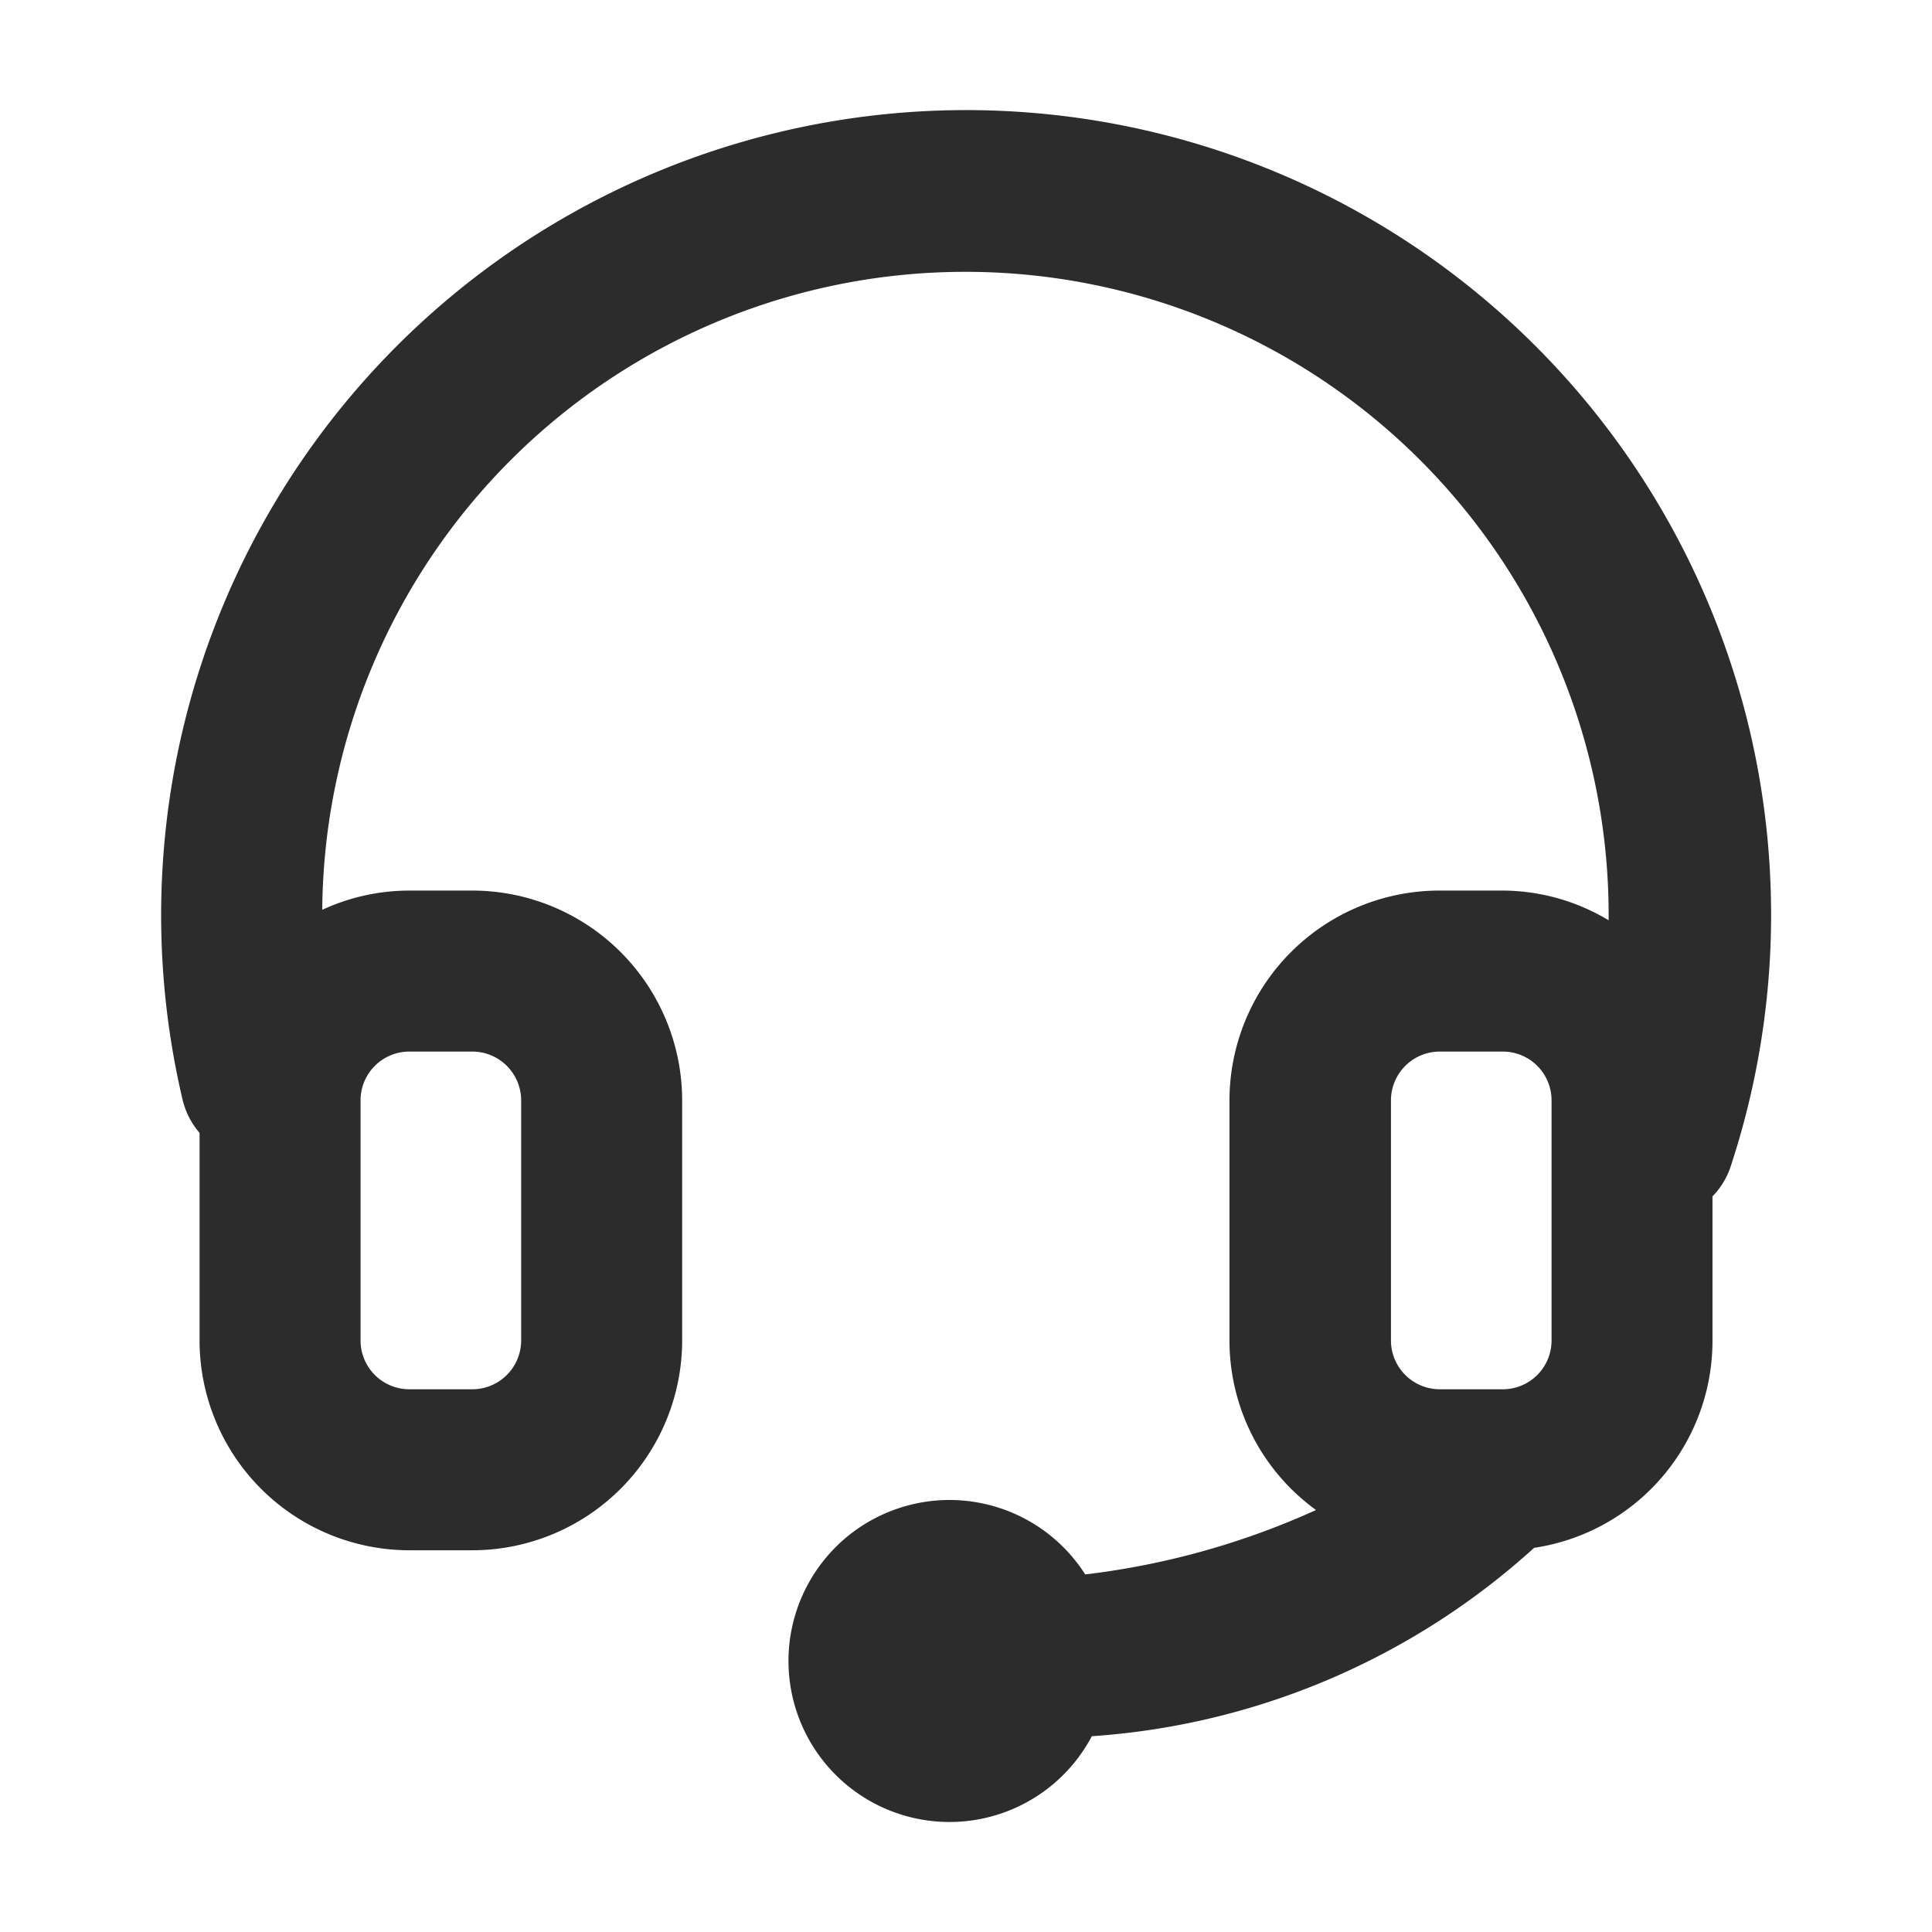
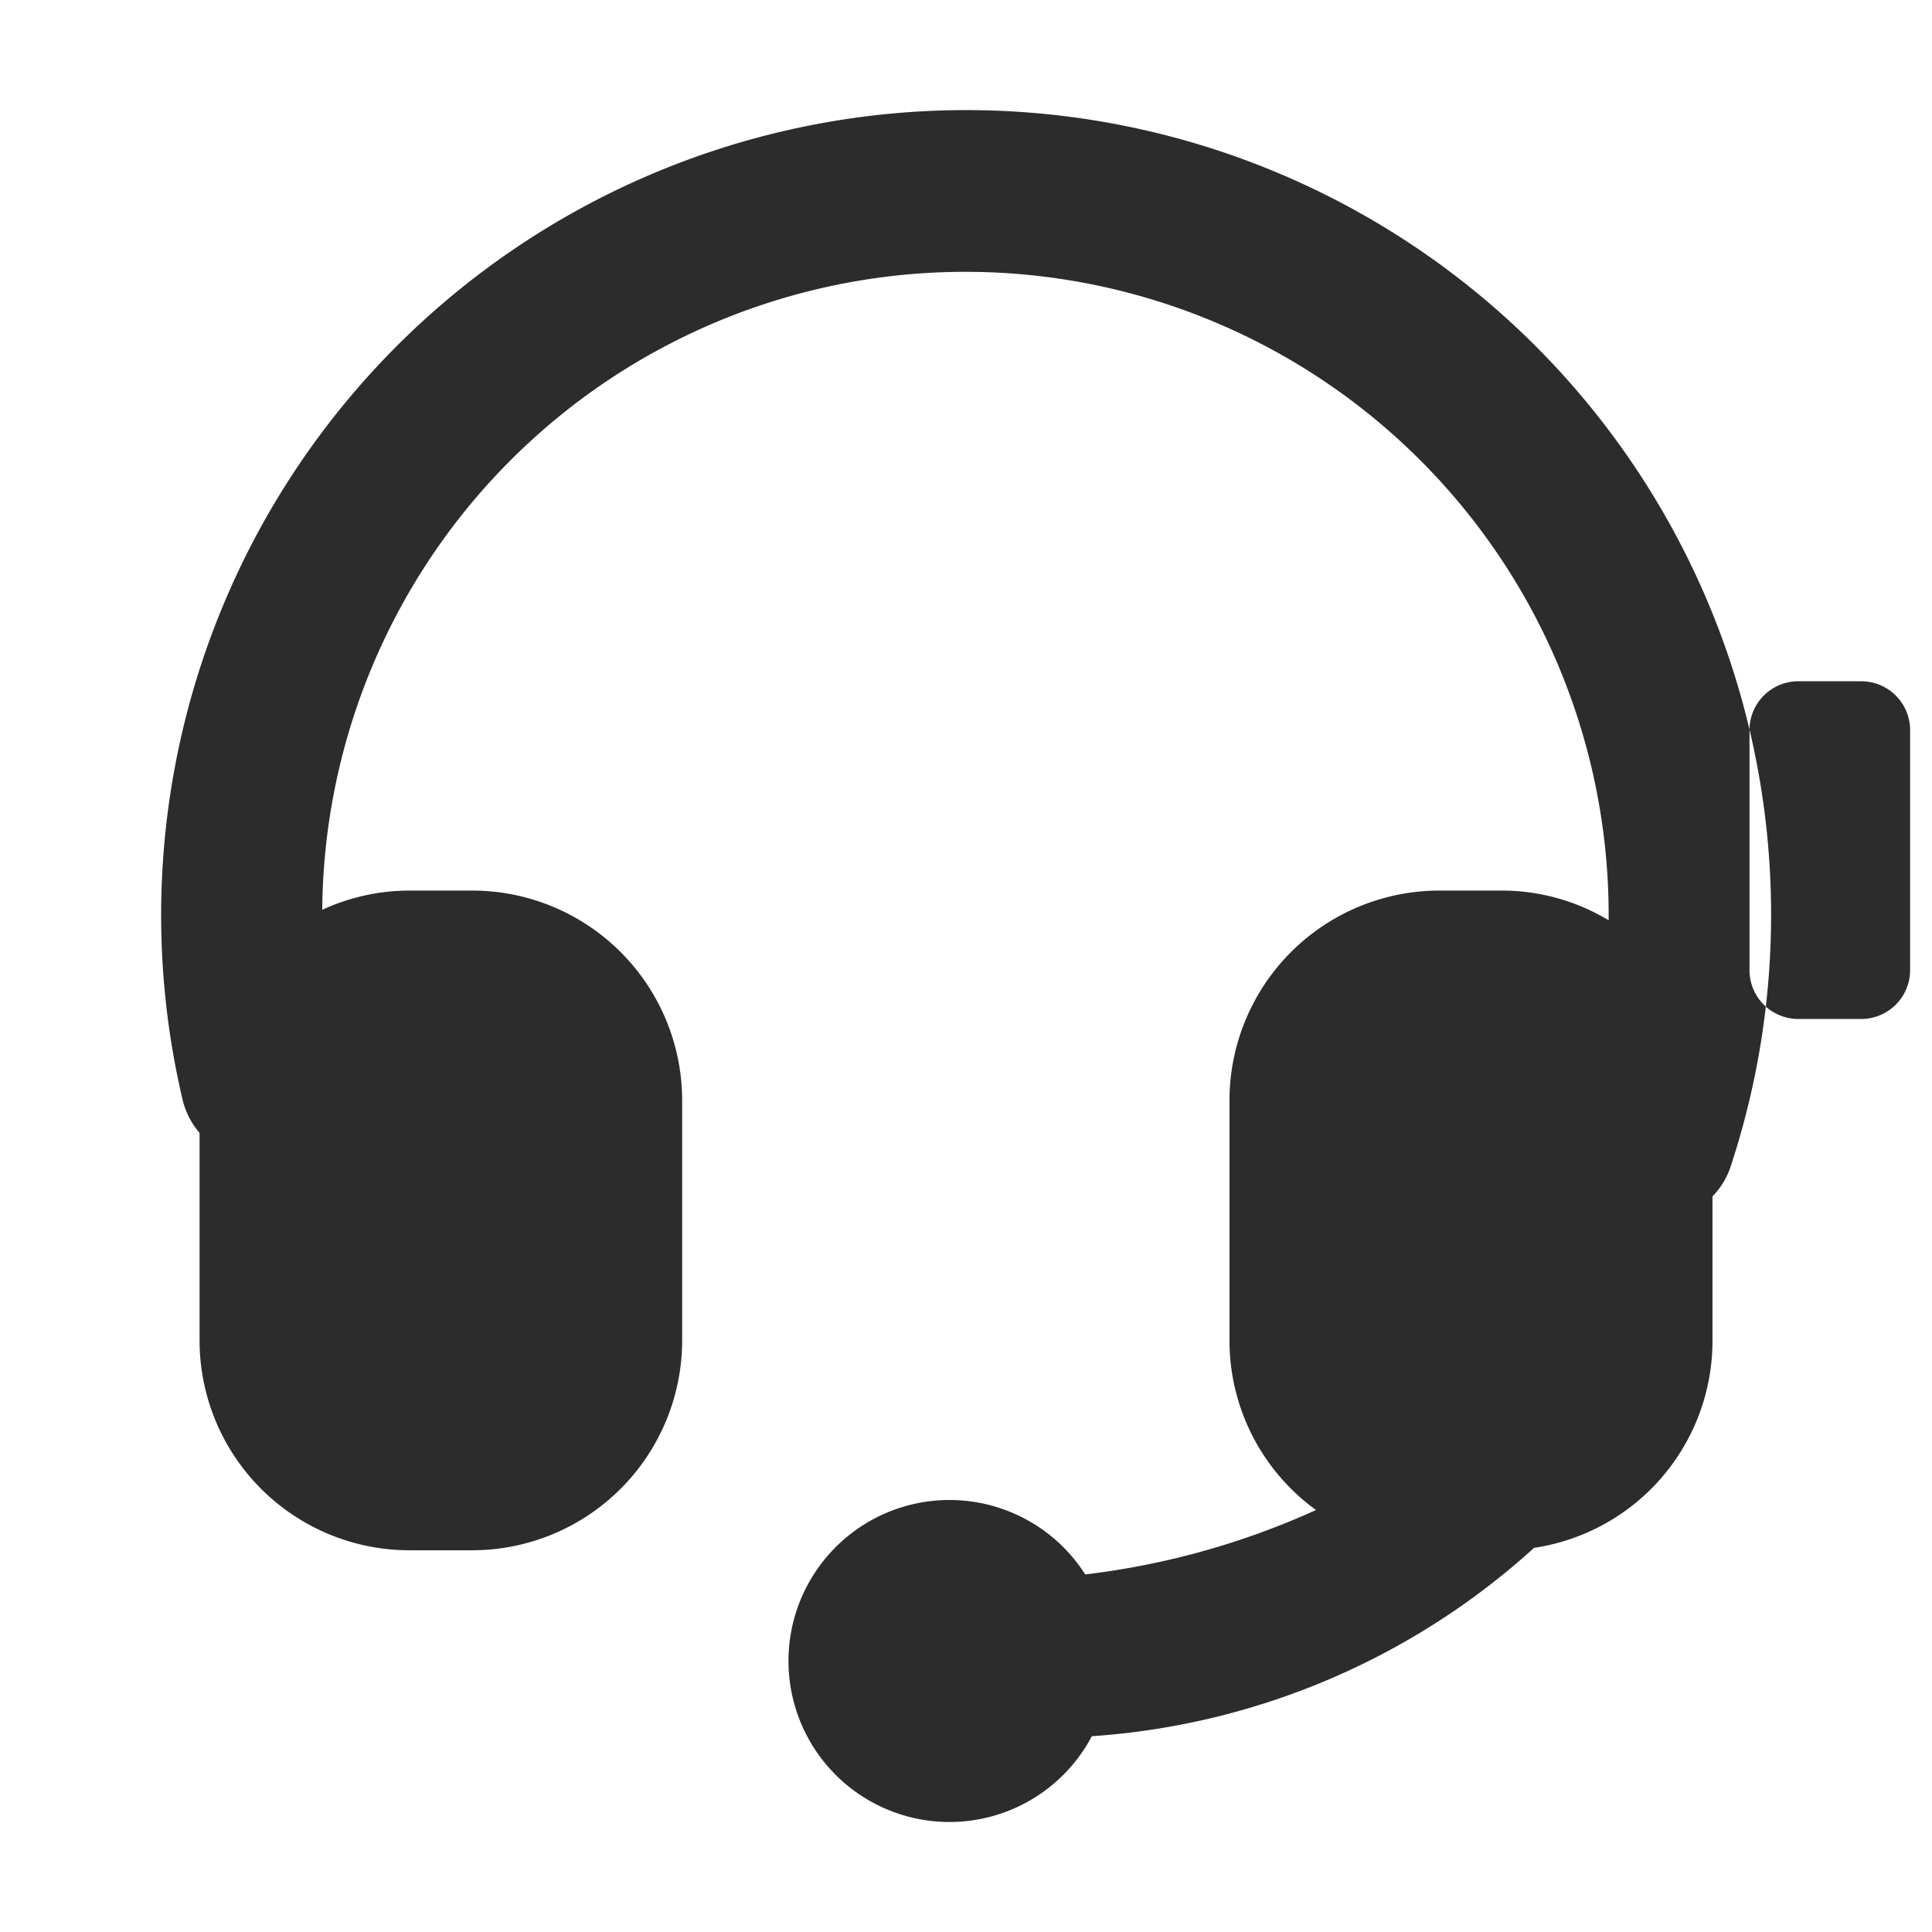
<svg xmlns="http://www.w3.org/2000/svg" class="icon" width="200px" height="200.00px" viewBox="0 0 1024 1024" version="1.1">
-   <path fill="#2c2c2c" d="M927.275 386.688a426.667 426.667 0 1 0-830.379 196.693 41.728 41.728 0 0 0 8.875 17.067v110.293a111.275 111.275 0 0 0 110.933 110.933h33.664a111.317 111.317 0 0 0 111.189-110.933v-127.787a111.317 111.317 0 0 0-111.189-110.933h-33.664a110.165 110.165 0 0 0-45.909 10.197 340.907 340.907 0 1 1 681.813 5.547 109.739 109.739 0 0 0-56.107-15.744h-33.664a111.317 111.317 0 0 0-111.189 110.933v127.787a110.933 110.933 0 0 0 45.867 89.6 413.867 413.867 0 0 1-122.325 34.133 85.333 85.333 0 1 0 3.499 85.76 387.712 387.712 0 0 0 234.411-99.84 110.933 110.933 0 0 0 94.549-109.483v-76.8a41.088 41.088 0 0 0 9.387-15.104 426.197 426.197 0 0 0 10.24-232.32z m-736.171 196.267a25.856 25.856 0 0 1 25.6-25.6h33.664a25.899 25.899 0 0 1 25.856 25.6v127.787a25.899 25.899 0 0 1-25.856 25.6h-33.664a25.856 25.856 0 0 1-25.6-25.6z m546.133 0a25.899 25.899 0 0 1 25.856-25.6h33.664a25.856 25.856 0 0 1 25.6 25.6v127.787a25.856 25.856 0 0 1-25.6 25.6h-33.664a25.899 25.899 0 0 1-25.856-25.6z" />
+   <path fill="#2c2c2c" d="M927.275 386.688a426.667 426.667 0 1 0-830.379 196.693 41.728 41.728 0 0 0 8.875 17.067v110.293a111.275 111.275 0 0 0 110.933 110.933h33.664a111.317 111.317 0 0 0 111.189-110.933v-127.787a111.317 111.317 0 0 0-111.189-110.933h-33.664a110.165 110.165 0 0 0-45.909 10.197 340.907 340.907 0 1 1 681.813 5.547 109.739 109.739 0 0 0-56.107-15.744h-33.664a111.317 111.317 0 0 0-111.189 110.933v127.787a110.933 110.933 0 0 0 45.867 89.6 413.867 413.867 0 0 1-122.325 34.133 85.333 85.333 0 1 0 3.499 85.76 387.712 387.712 0 0 0 234.411-99.84 110.933 110.933 0 0 0 94.549-109.483v-76.8a41.088 41.088 0 0 0 9.387-15.104 426.197 426.197 0 0 0 10.24-232.32z a25.856 25.856 0 0 1 25.6-25.6h33.664a25.899 25.899 0 0 1 25.856 25.6v127.787a25.899 25.899 0 0 1-25.856 25.6h-33.664a25.856 25.856 0 0 1-25.6-25.6z m546.133 0a25.899 25.899 0 0 1 25.856-25.6h33.664a25.856 25.856 0 0 1 25.6 25.6v127.787a25.856 25.856 0 0 1-25.6 25.6h-33.664a25.899 25.899 0 0 1-25.856-25.6z" />
</svg>